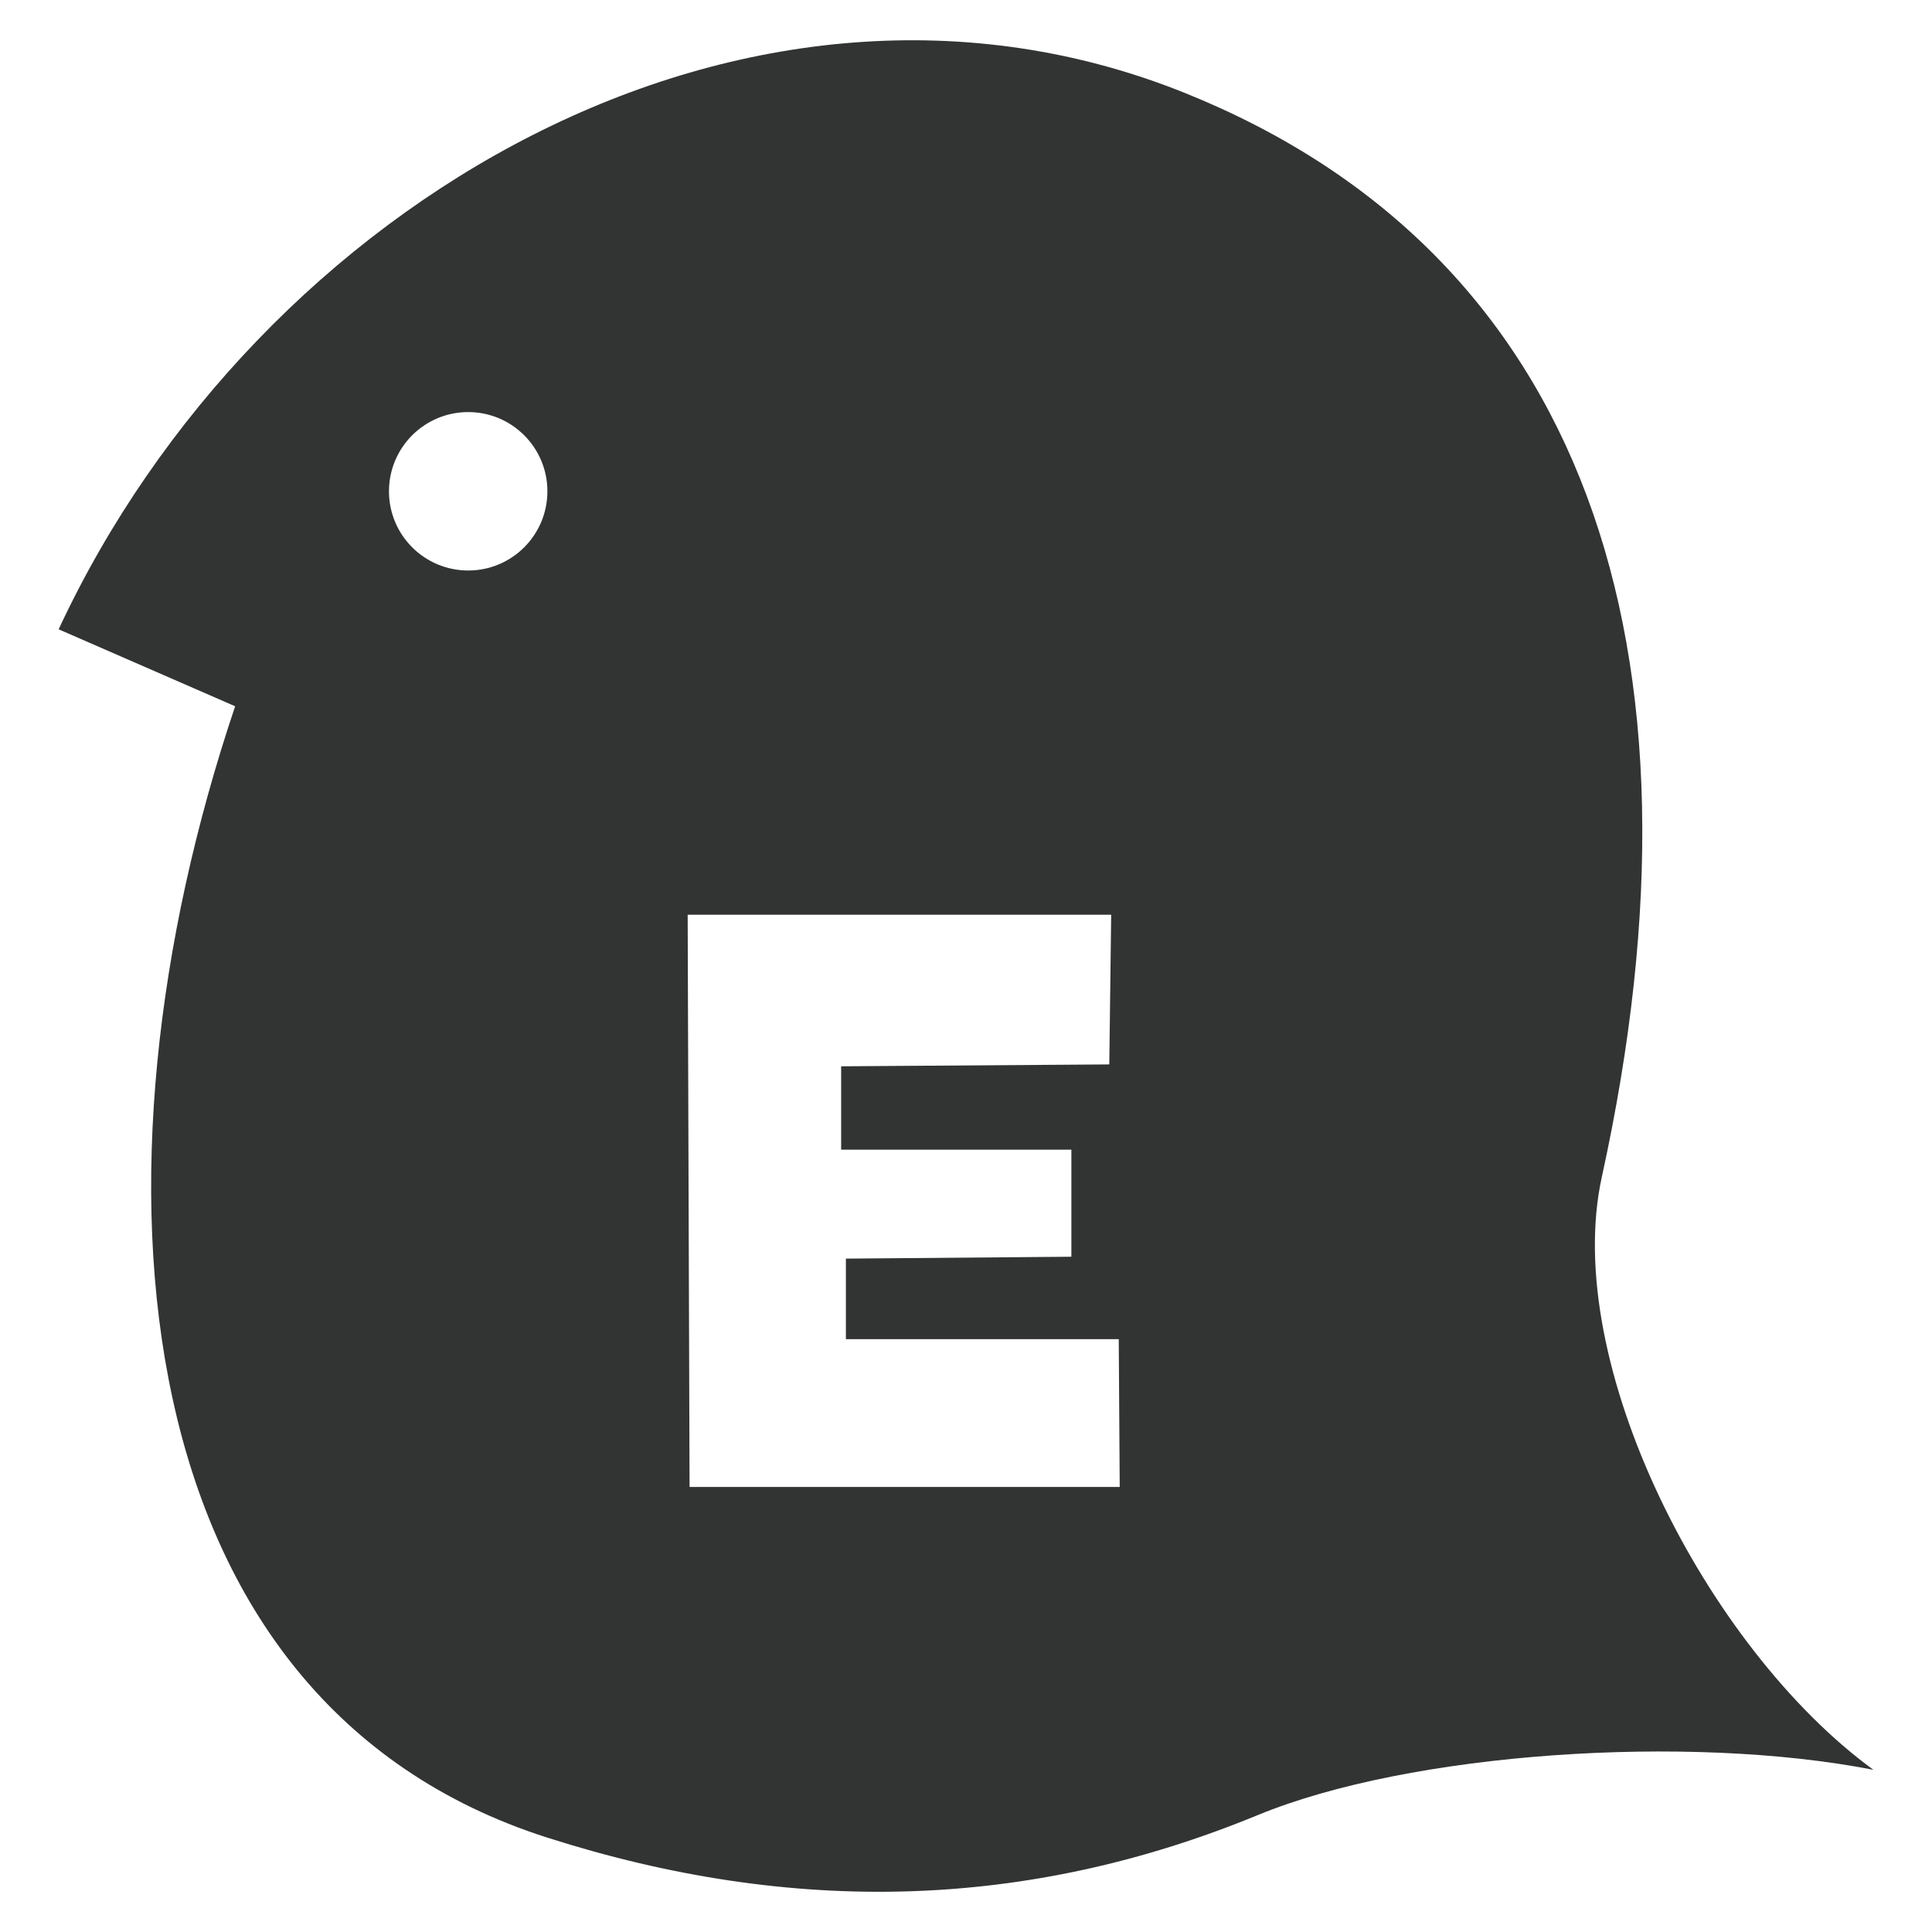
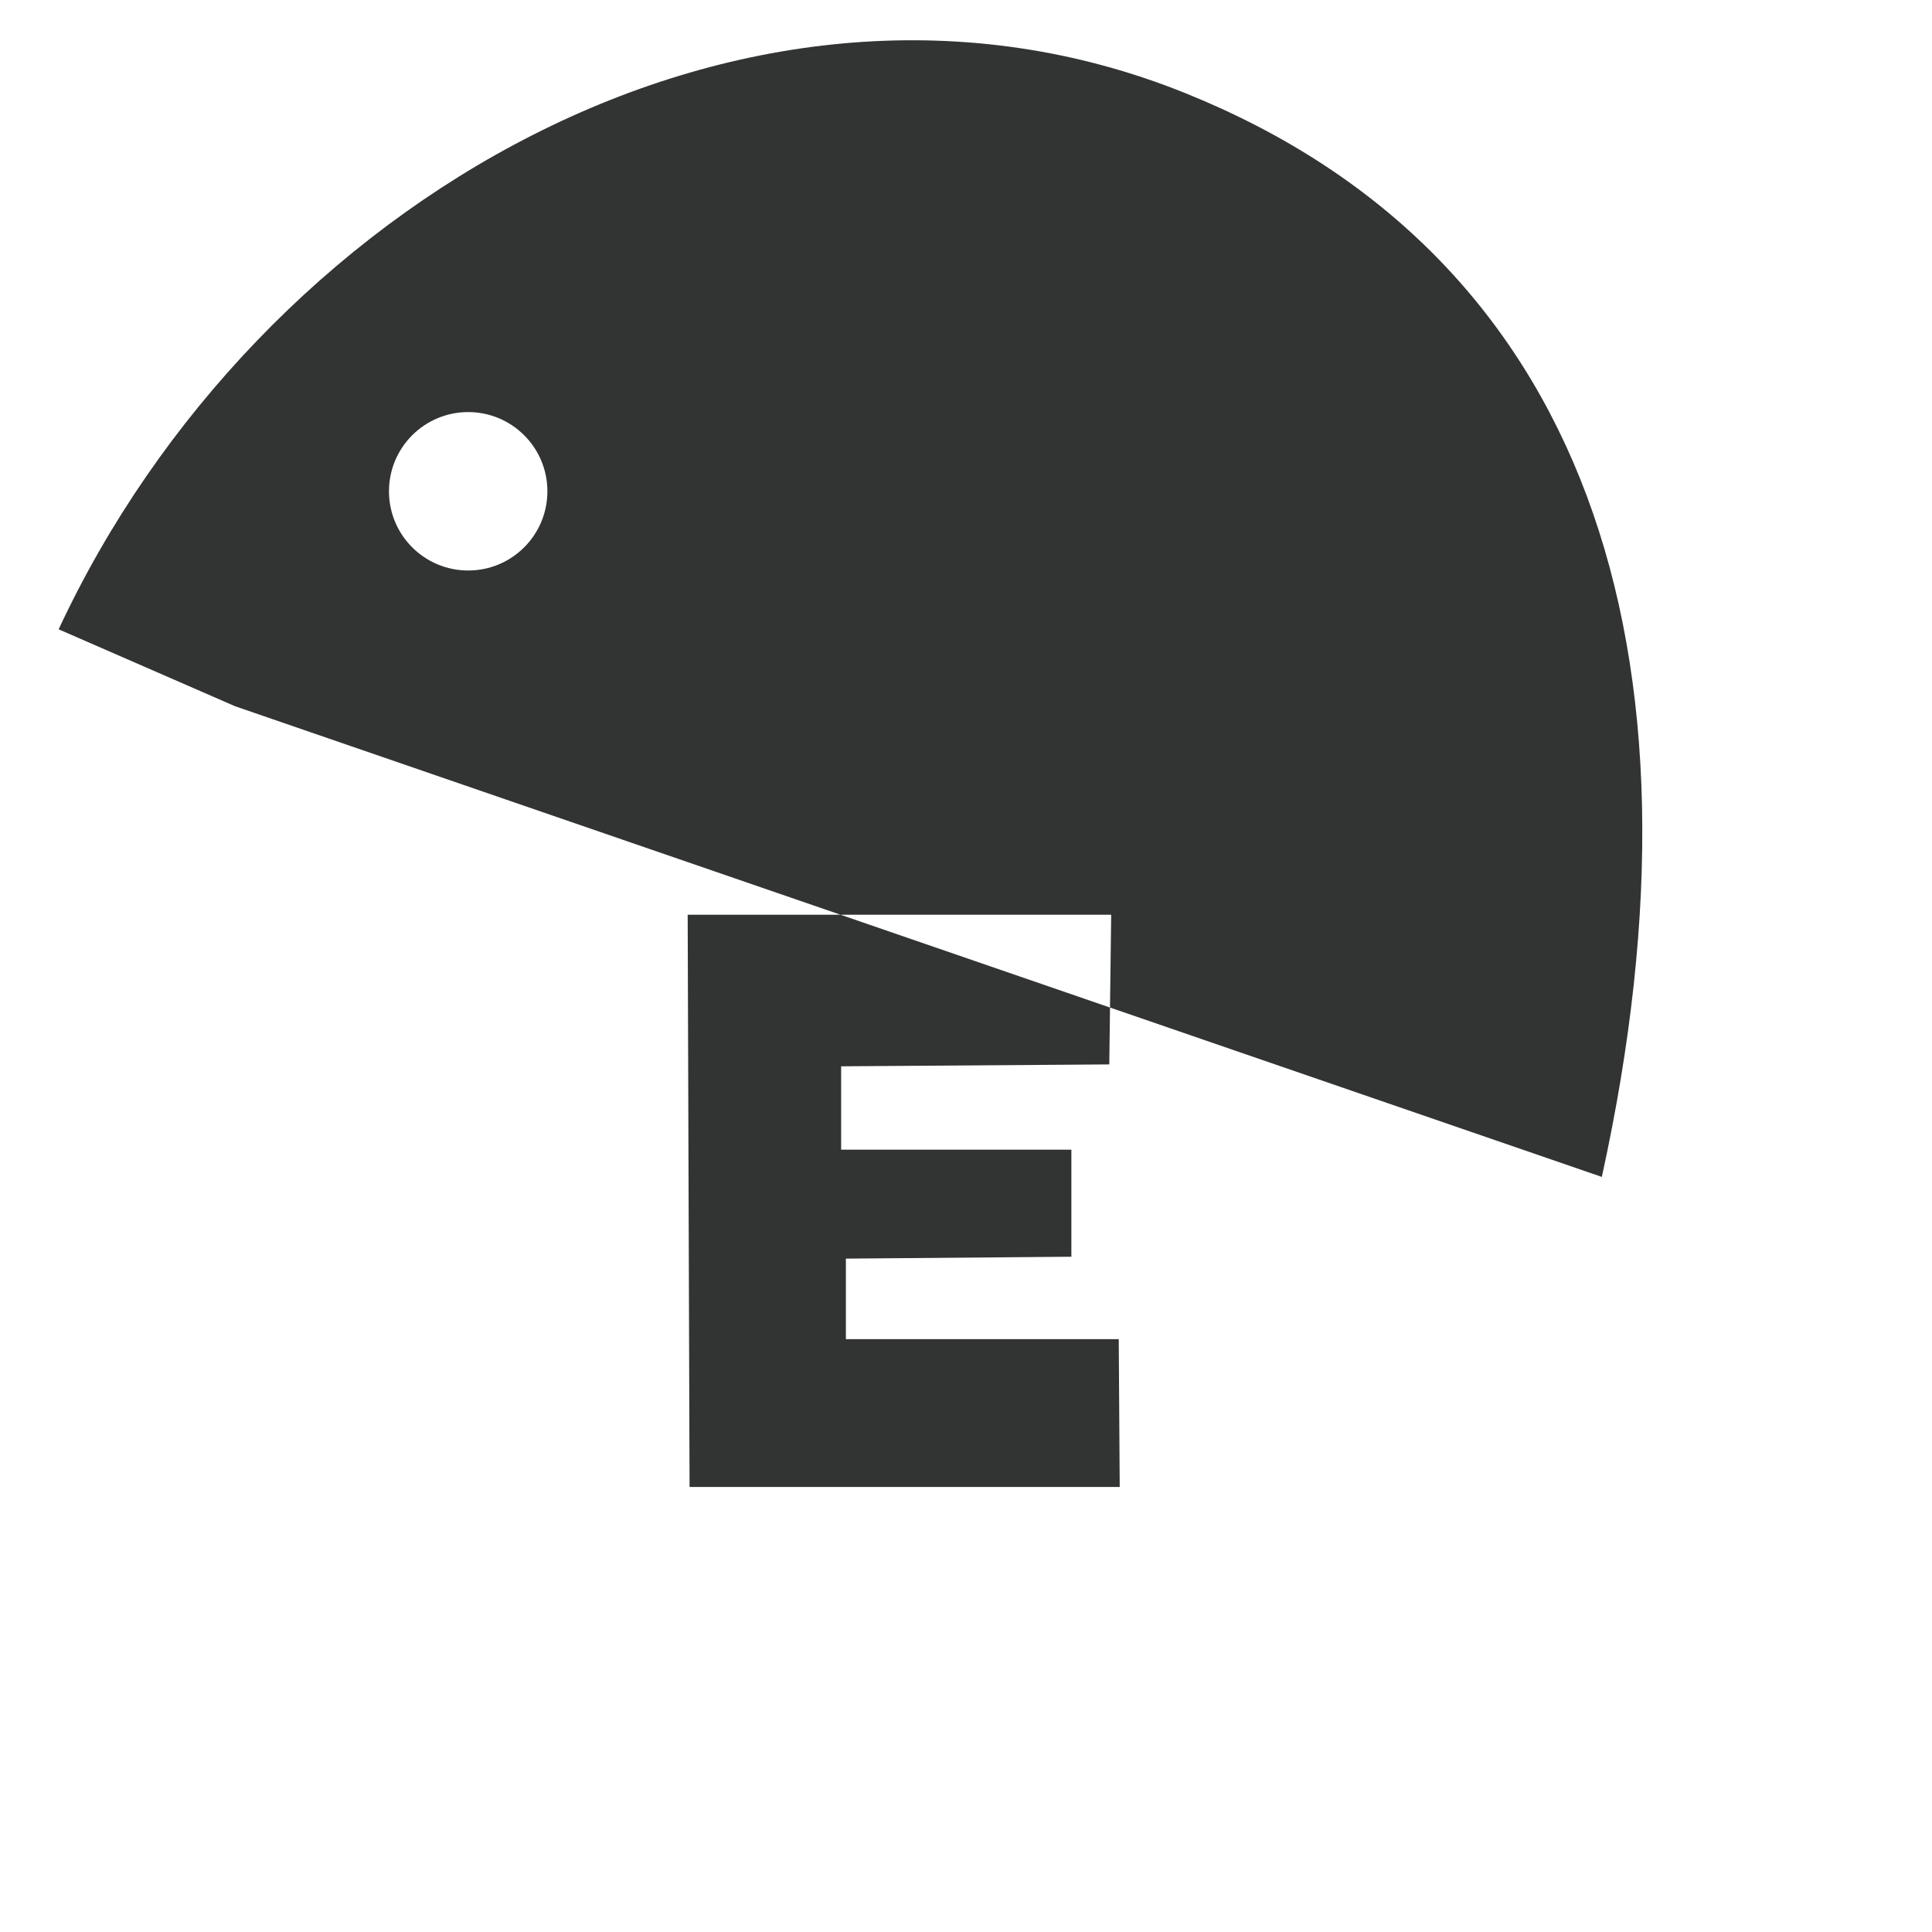
<svg xmlns="http://www.w3.org/2000/svg" id="uuid-a1de1710-b11e-4e81-9a3d-0c5a3803cf69" data-name="レイヤー 1" viewBox="0 0 48 48">
  <defs>
    <style>
      .uuid-90595385-0197-430a-8773-ee964021fcd5 {
        stroke-width: 0px;
        fill: #323333;
      }
      @media (prefers-color-scheme: dark) {
        .uuid-90595385-0197-430a-8773-ee964021fcd5 {
          stroke-width: 0px;
          fill: white;
        }
      }
    </style>
  </defs>
-   <path class="uuid-90595385-0197-430a-8773-ee964021fcd5" d="M39.797,29.24c2.9-13.212-.45-22.937-10.348-26.926C18.613-2.053,6.41,4.998,1.457,15.635l4.385,1.912c-3.935,11.693-2.811,24.736,7.758,28.109,6.093,1.945,11.918,1.799,17.652-.562,3.78-1.557,10.681-2.024,15.291-1.124-4.16-3.036-7.758-10.119-6.746-14.729ZM11.632,14.174c-1.087,0-1.968-.881-1.968-1.968s.881-1.968,1.968-1.968,1.968.881,1.968,1.968-.881,1.968-1.968,1.968ZM17.132,36.944l-.047-14.218h10.522l-.047,3.719-6.662.047v2.071h5.72v2.66l-5.602.047v2.001h6.779l.024,3.672h-10.687Z" />
+   <path class="uuid-90595385-0197-430a-8773-ee964021fcd5" d="M39.797,29.24c2.9-13.212-.45-22.937-10.348-26.926C18.613-2.053,6.41,4.998,1.457,15.635l4.385,1.912ZM11.632,14.174c-1.087,0-1.968-.881-1.968-1.968s.881-1.968,1.968-1.968,1.968.881,1.968,1.968-.881,1.968-1.968,1.968ZM17.132,36.944l-.047-14.218h10.522l-.047,3.719-6.662.047v2.071h5.72v2.66l-5.602.047v2.001h6.779l.024,3.672h-10.687Z" />
</svg>